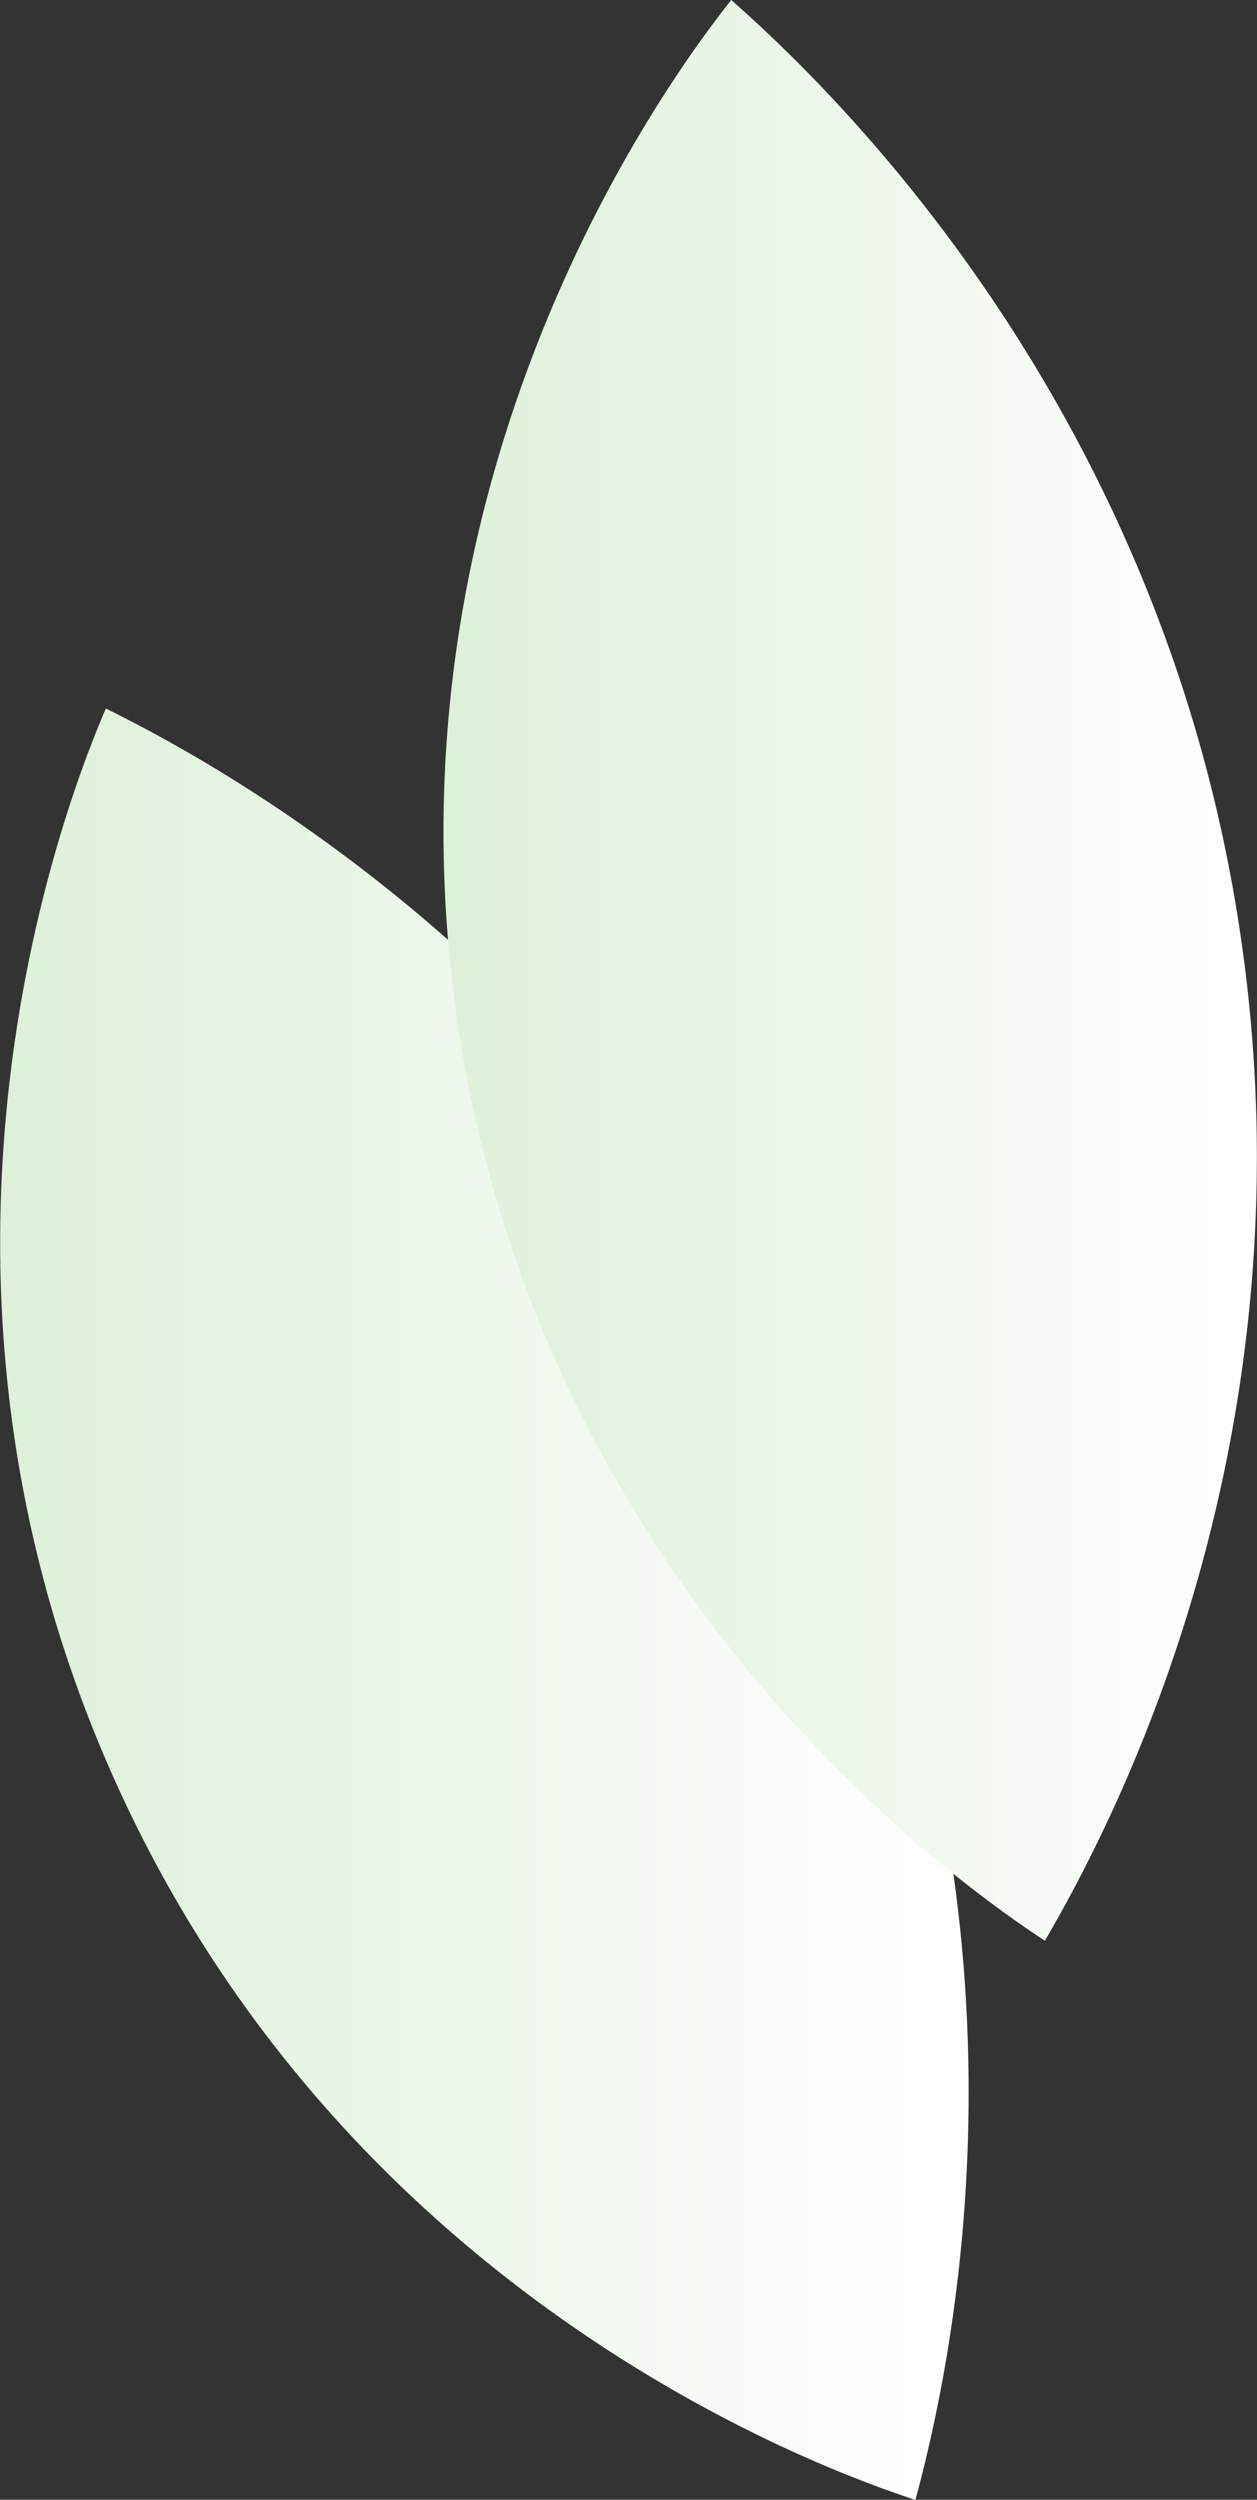
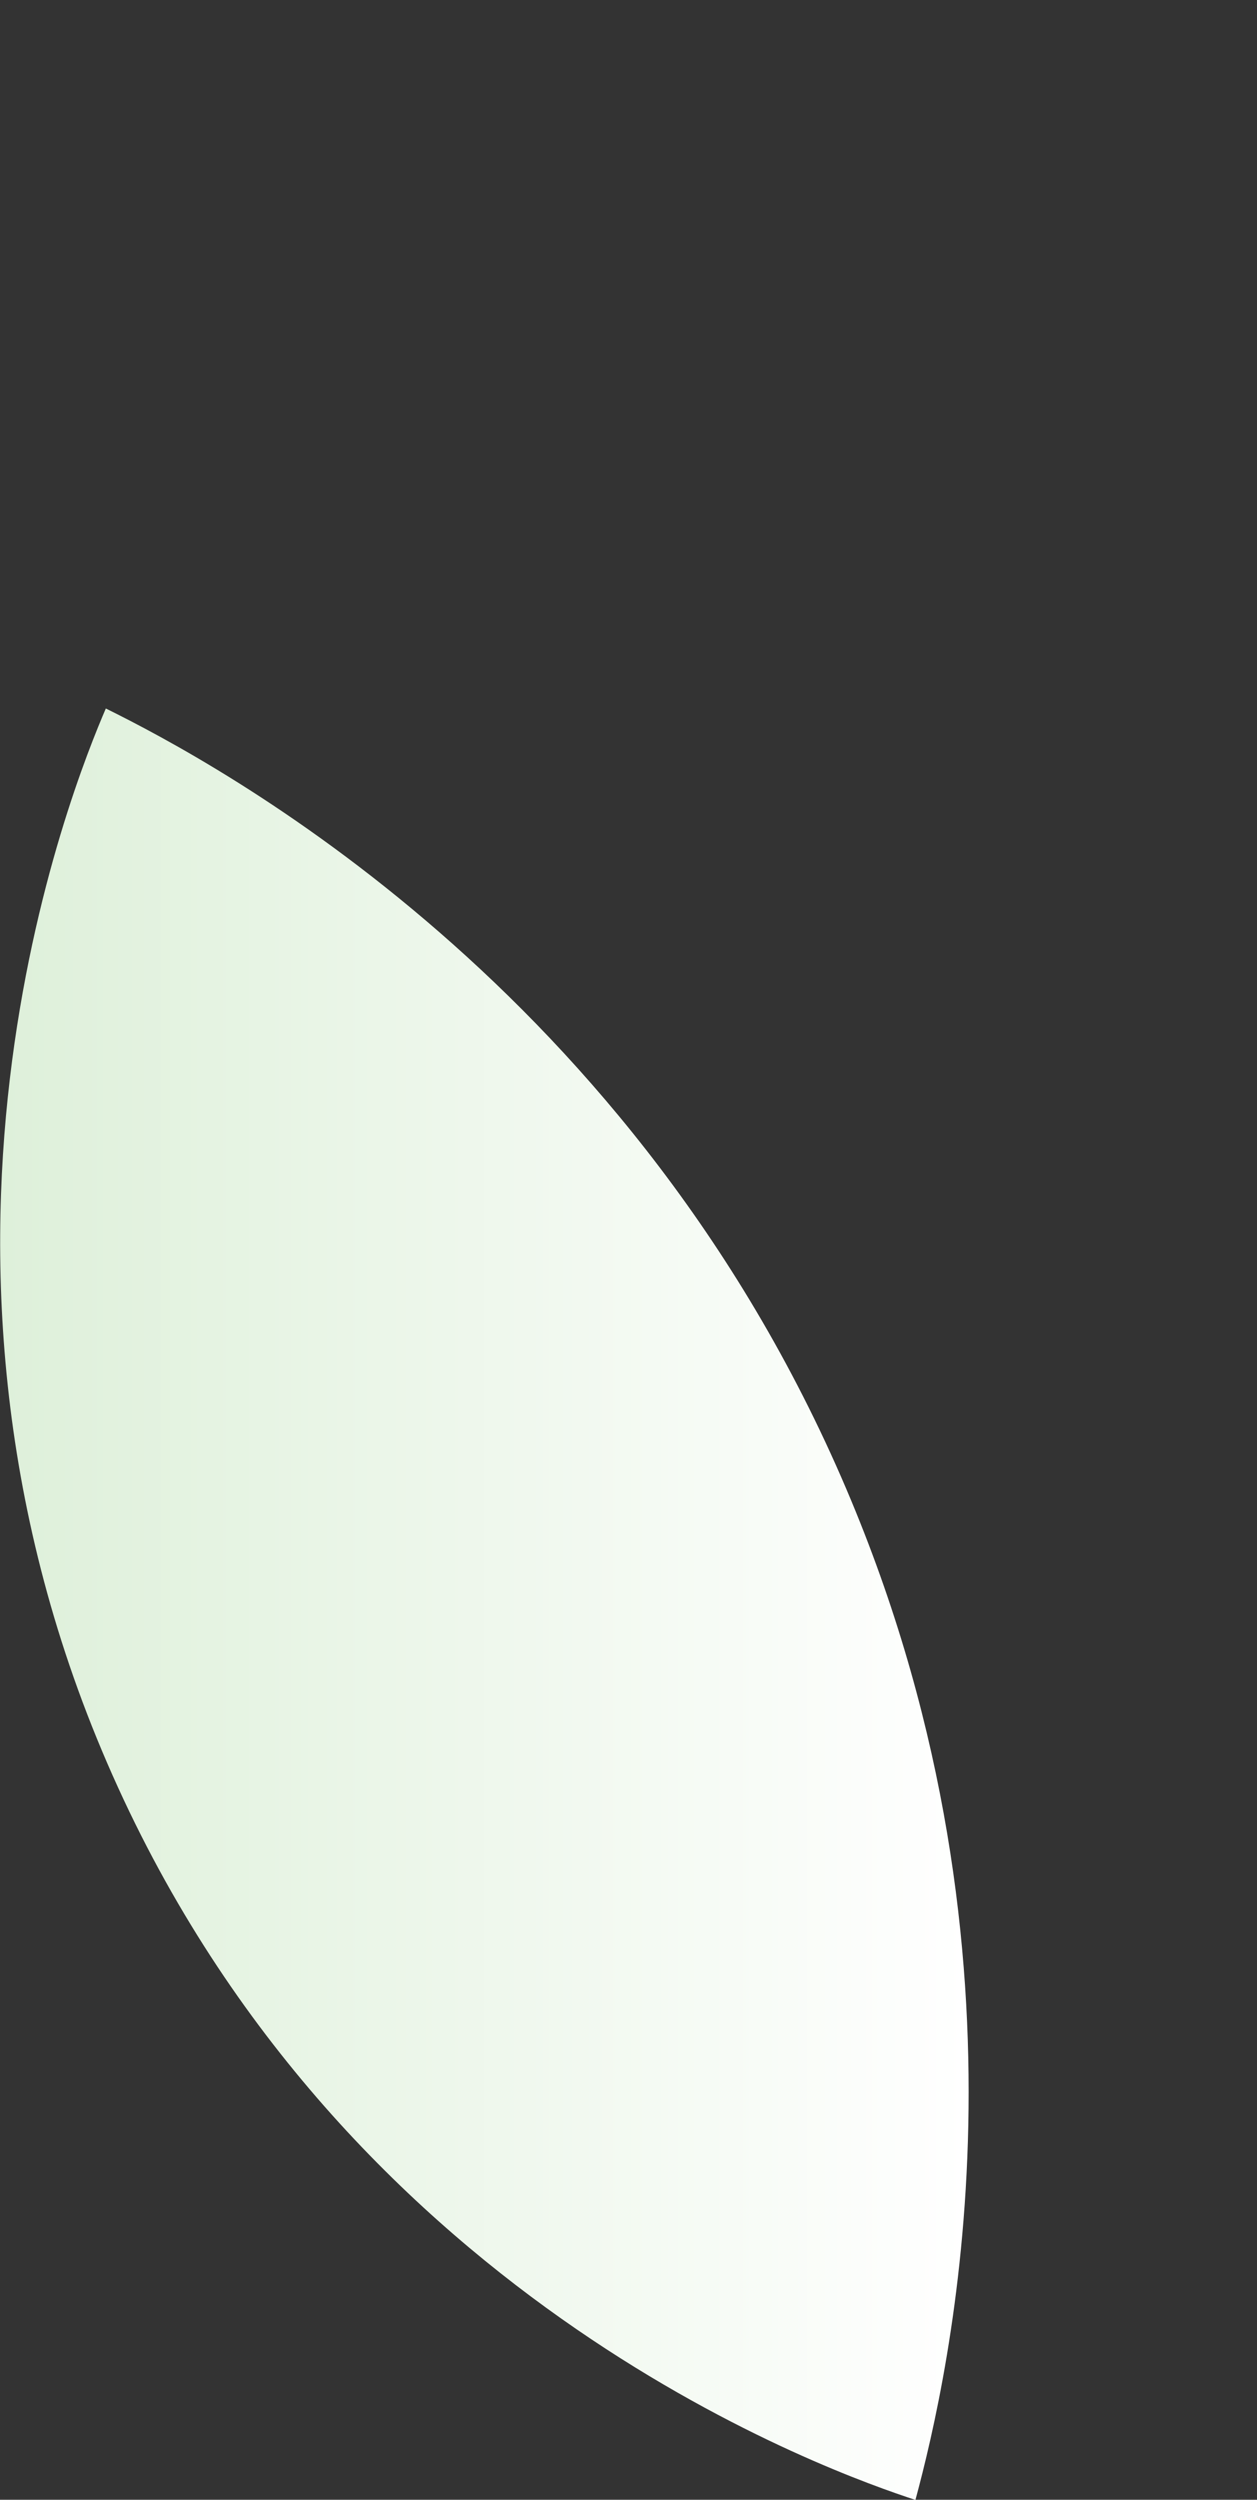
<svg xmlns="http://www.w3.org/2000/svg" xmlns:xlink="http://www.w3.org/1999/xlink" id="Ebene_2" data-name="Ebene 2" viewBox="0 0 332.57 660.95">
  <rect x="0" y="0" width="332.57" height="660.95" fill="#333333" stroke="none" />
  <defs>
    <style>.cls-1{fill:url(#Unbenannter_Verlauf_3);}.cls-2{fill:url(#Unbenannter_Verlauf_3-2);}</style>
    <linearGradient id="Unbenannter_Verlauf_3" y1="424.14" x2="256.28" y2="424.14" gradientUnits="userSpaceOnUse">
      <stop offset="0" stop-color="#def0da" />
      <stop offset="1" stop-color="#fff" />
    </linearGradient>
    <linearGradient id="Unbenannter_Verlauf_3-2" x1="117.37" y1="256.57" x2="332.57" y2="256.57" xlink:href="#Unbenannter_Verlauf_3" />
  </defs>
  <title>blatt</title>
  <path class="cls-1" d="M28,187.33c-8.53,19.87-60.29,146.33,3.25,285.33C94.07,610.17,221.42,654.16,242.2,661c9.12-33.79,33.85-142.32-17-264.25C168.55,260.9,57,201.66,28,187.33Z" />
-   <path class="cls-2" d="M193.47,0C180,17,97,125.49,122,276.26c24.74,149.16,136.17,224.9,154.45,236.89,17.64-30.22,69.87-128.53,52.65-259.5C310,107.76,217.77,21.42,193.47,0Z" />
</svg>